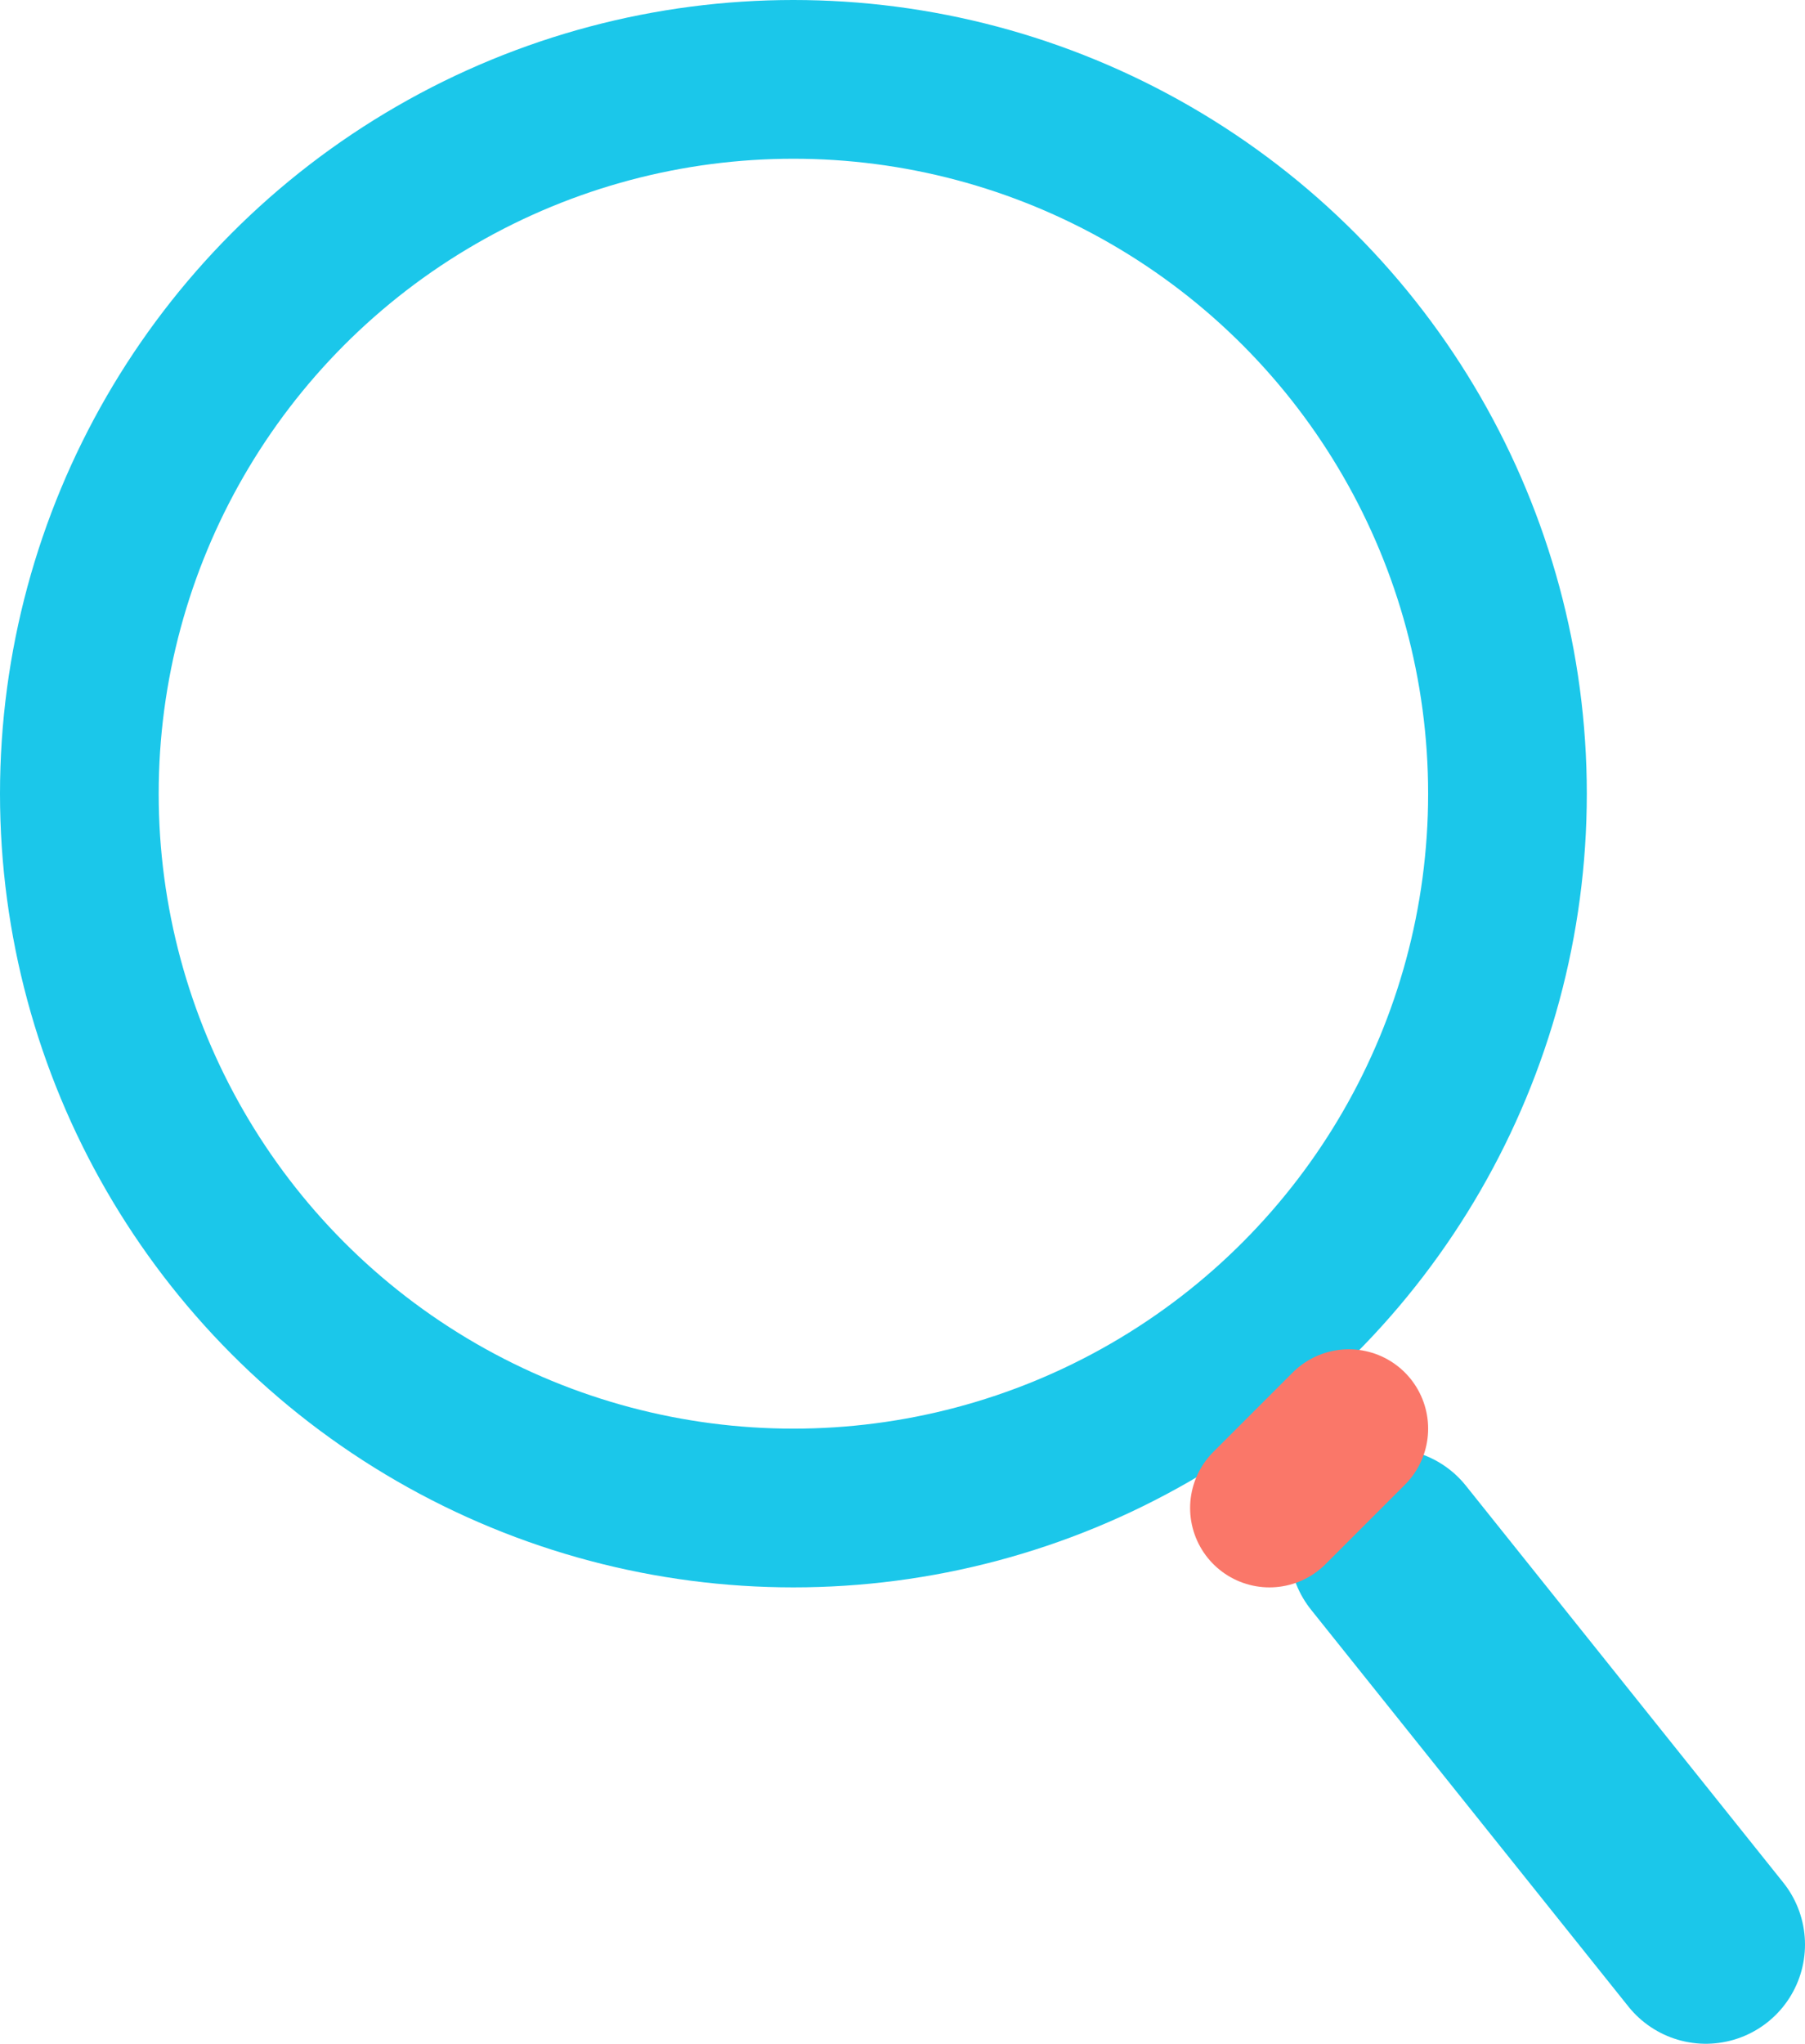
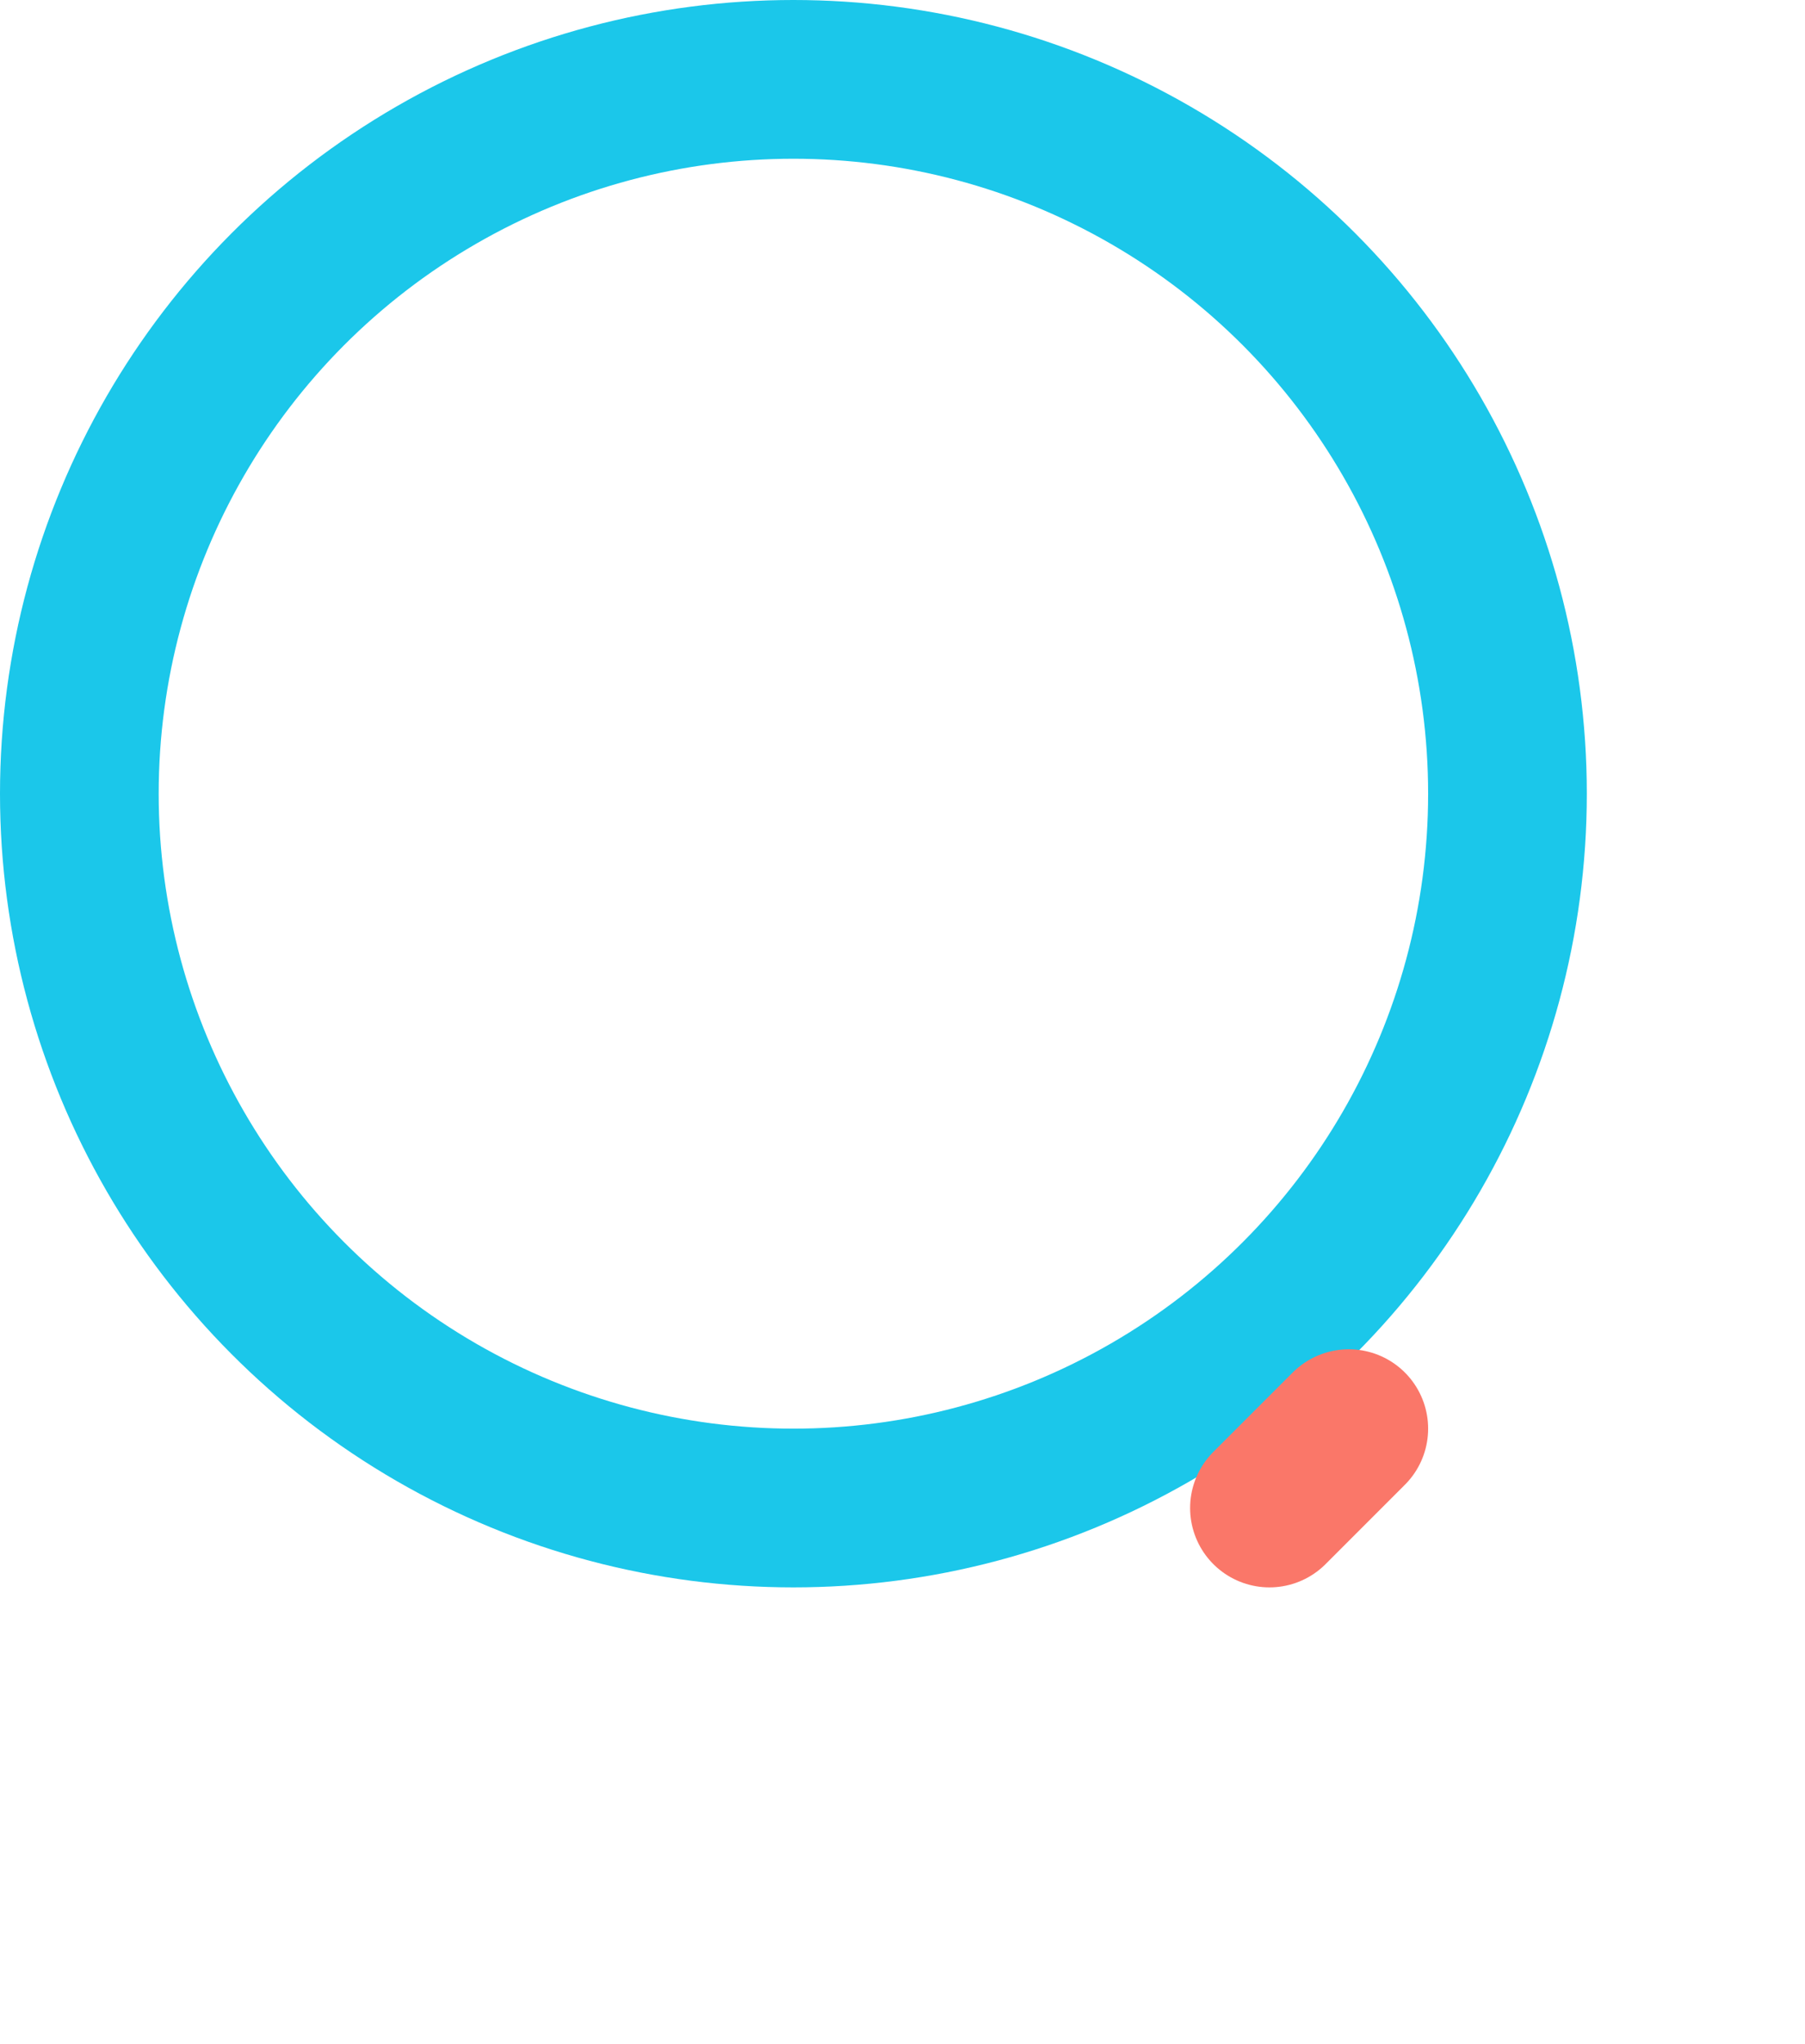
<svg xmlns="http://www.w3.org/2000/svg" viewBox="0 0 45.5 51.5">
  <defs>
    <style>.cls-1,.cls-2,.cls-3{fill:none;}.cls-1,.cls-2{stroke:#1bc7ea;}.cls-1,.cls-3{stroke-width:4px;}.cls-2,.cls-3{stroke-linecap:round;}.cls-2{stroke-width:5px;}.cls-3{stroke:#fa7769;}</style>
  </defs>
  <g id="レイヤー_2" data-name="レイヤー 2">
    <g id="icon">
      <circle id="楕円形_639" data-name="楕円形 639" class="cls-1" cx="20" cy="20" r="18" />
-       <path id="シェイプ_870" data-name="シェイプ 870" class="cls-2" d="M35,39l8,10" />
      <path id="シェイプ_871" data-name="シェイプ 871" class="cls-3" d="M32,38l2-2" />
    </g>
  </g>
</svg>